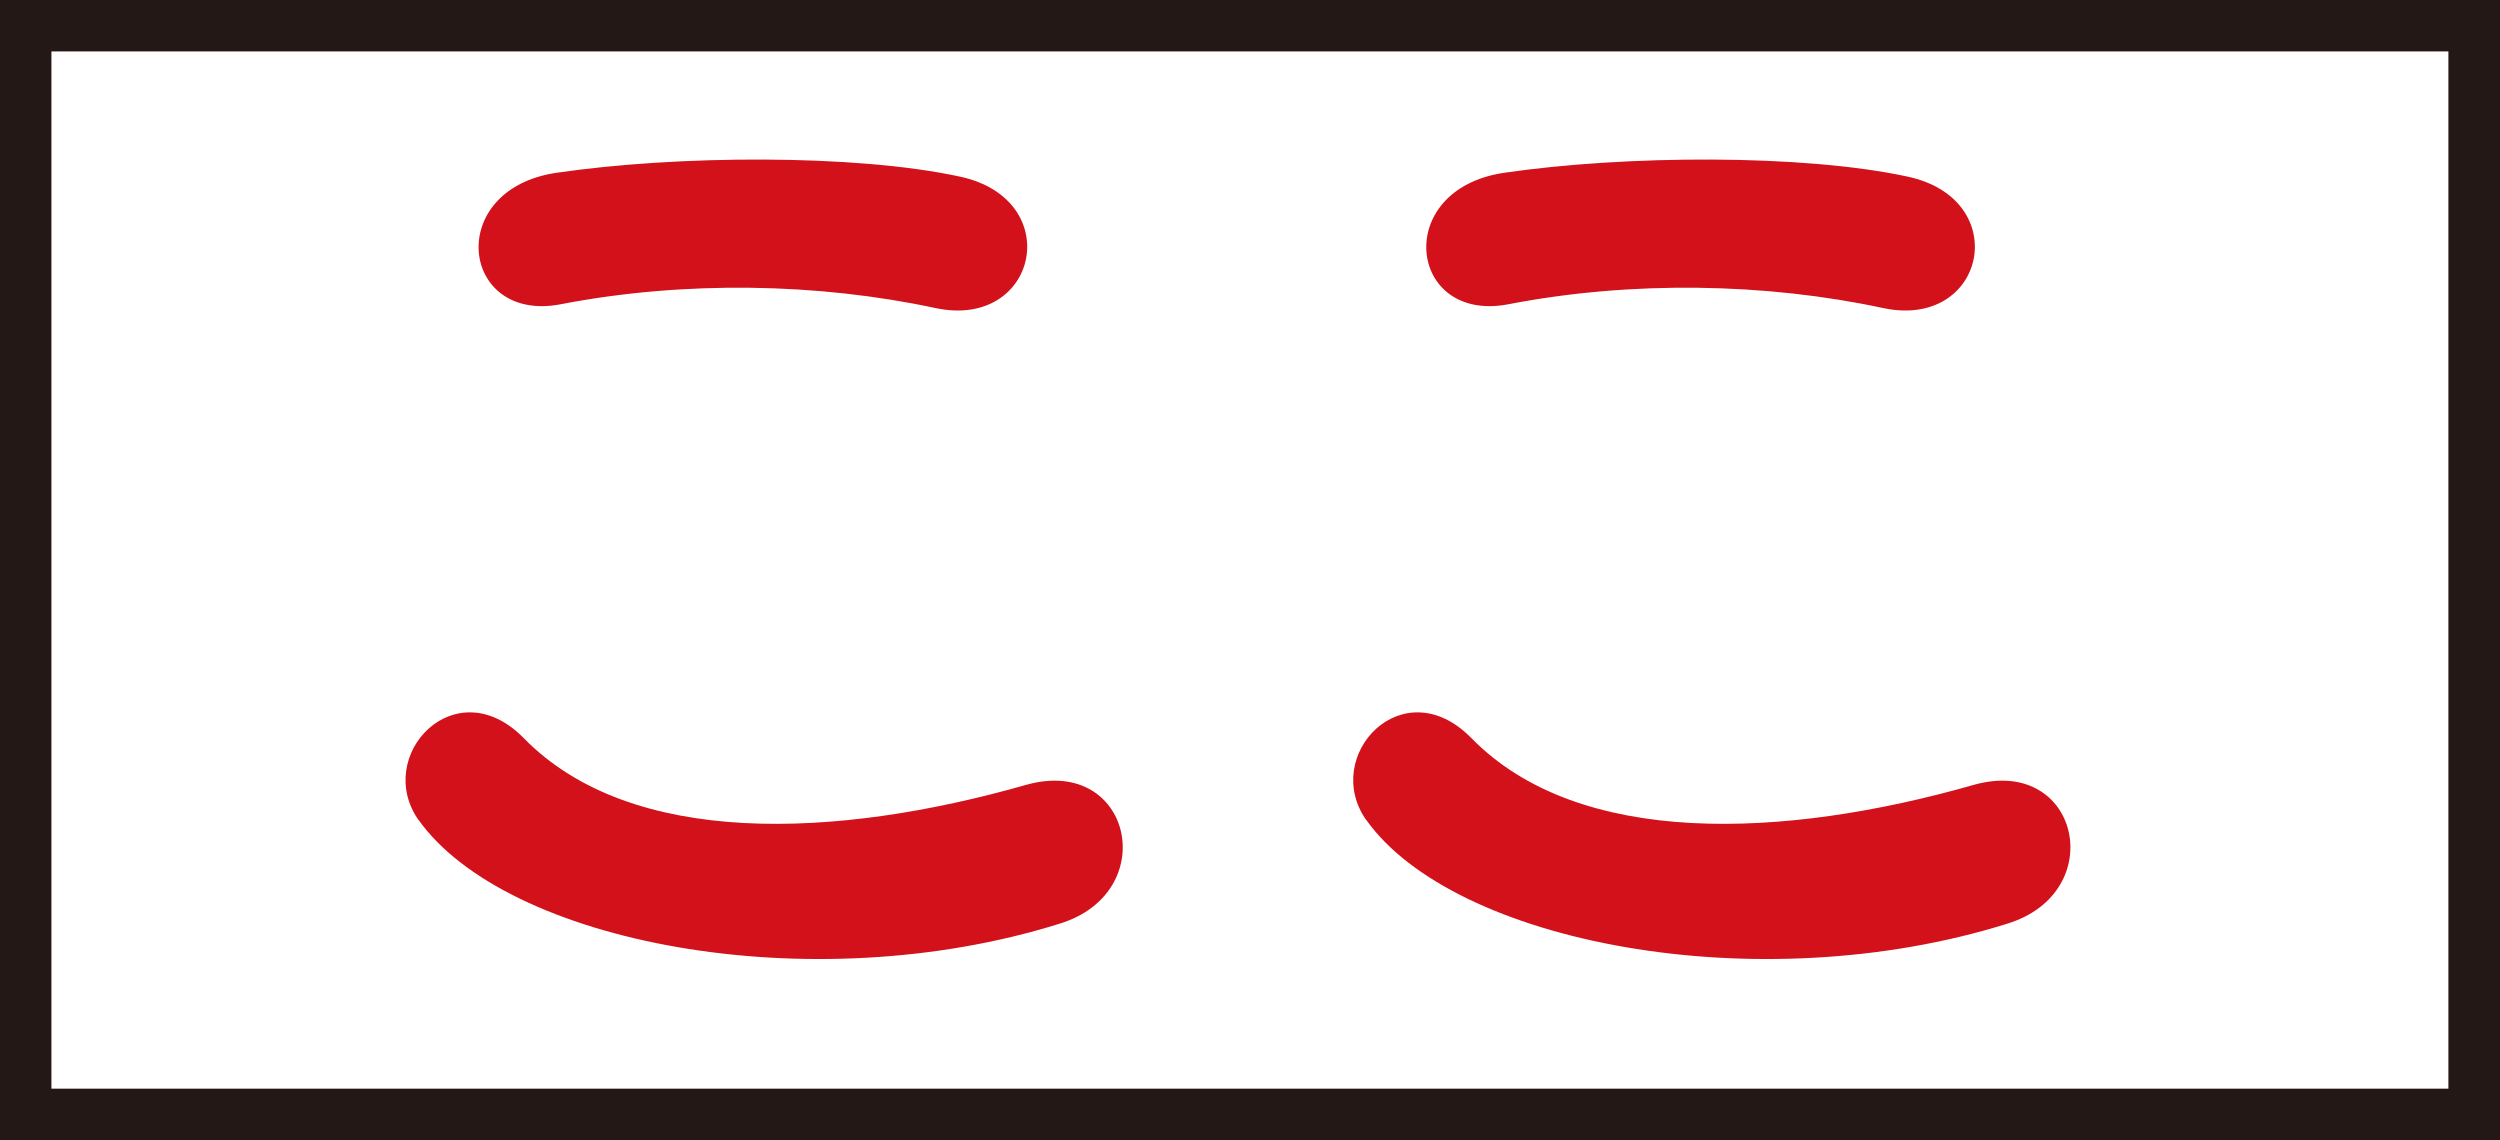
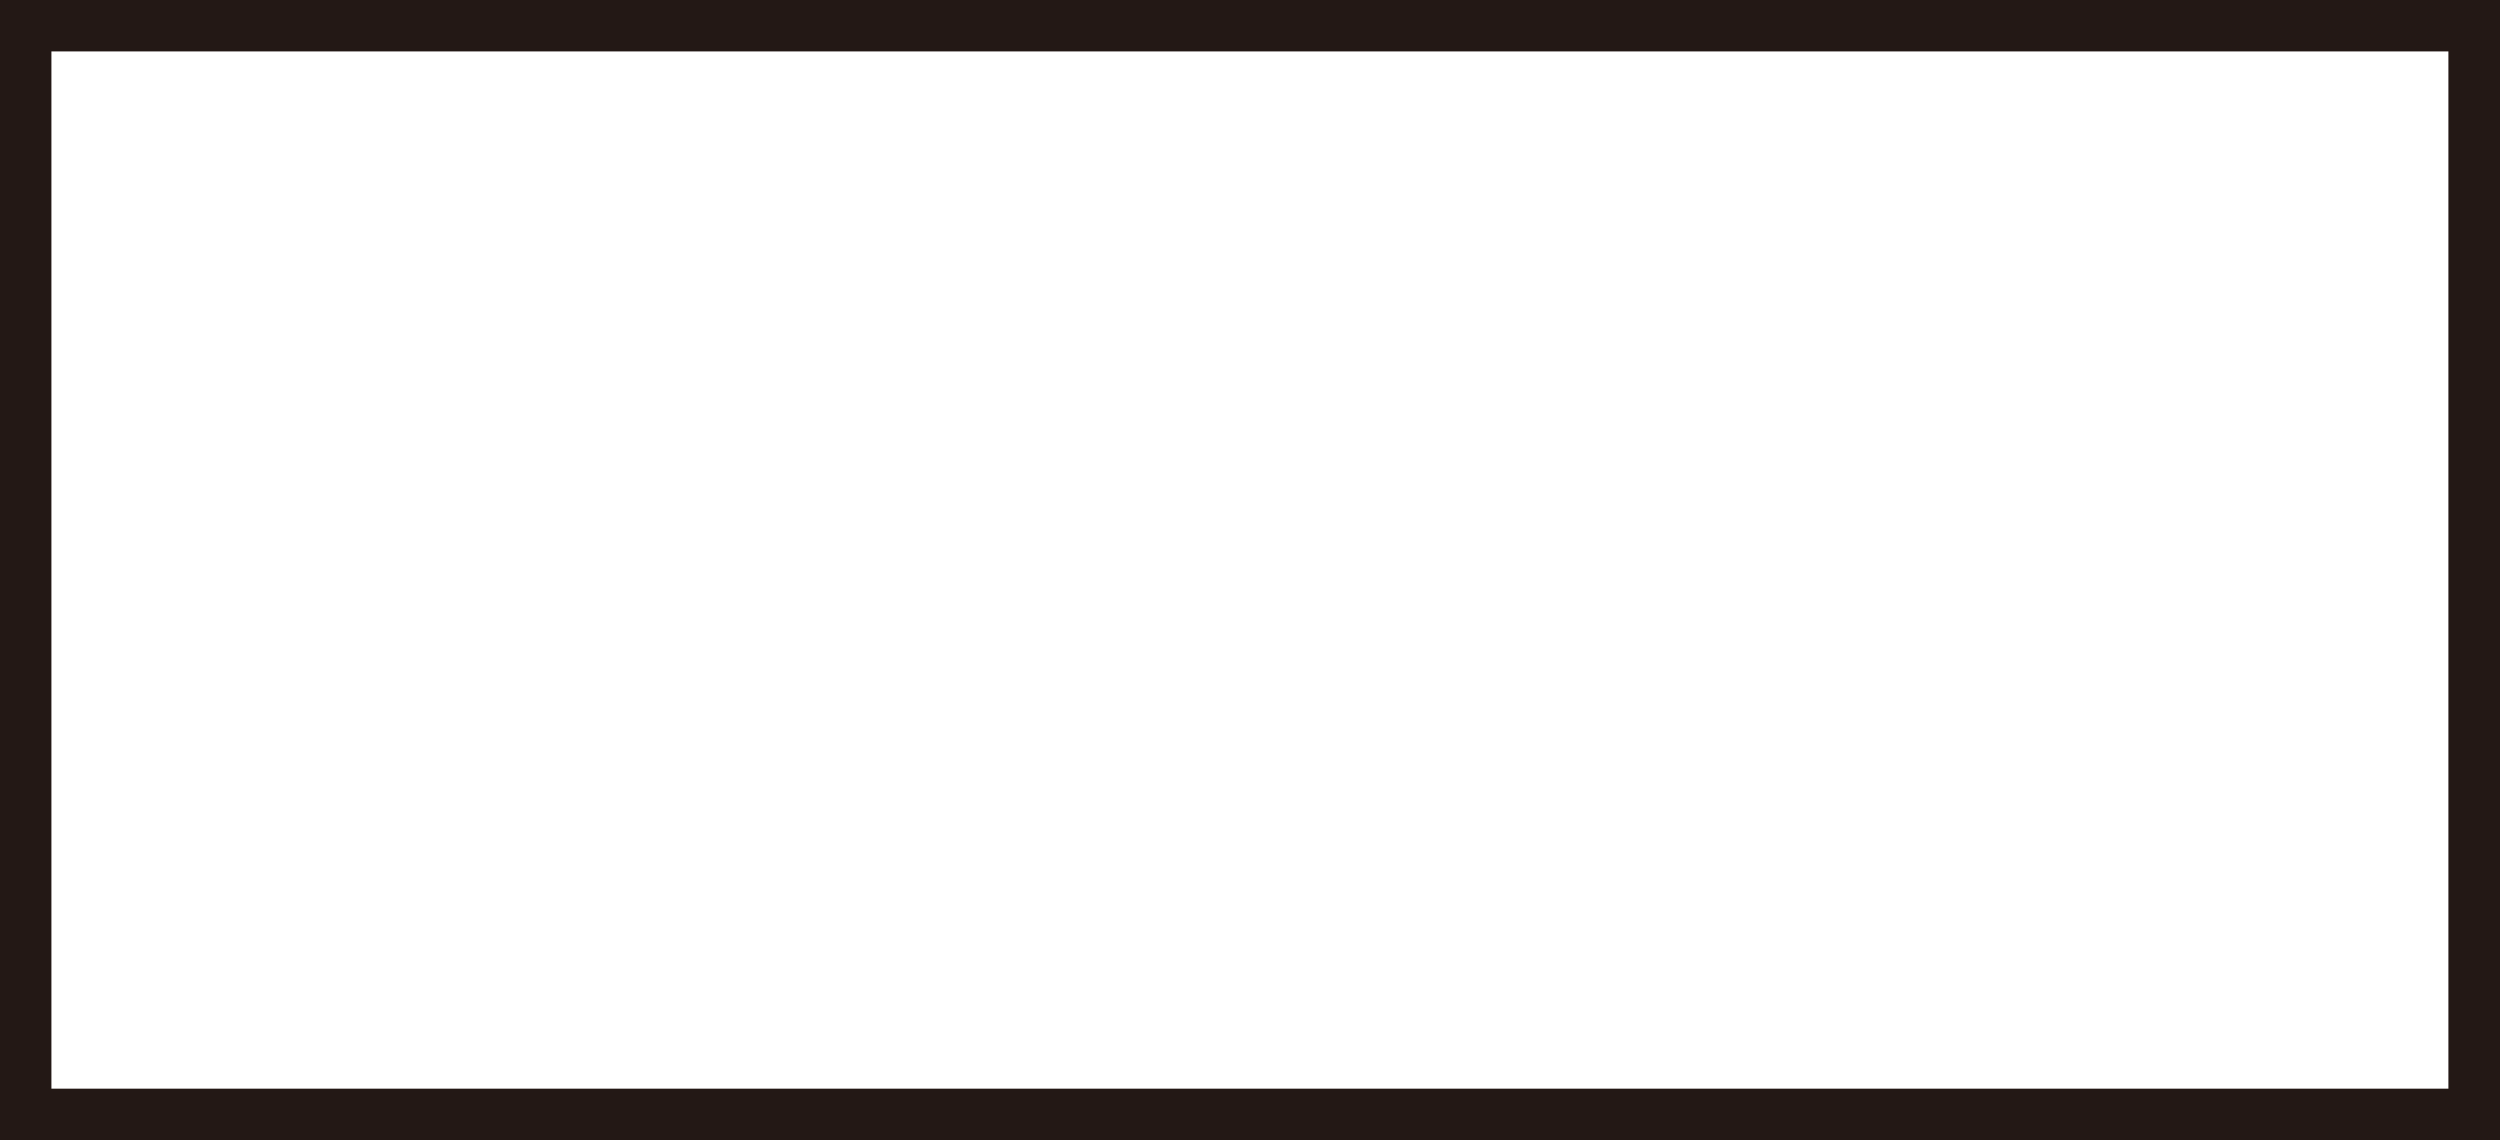
<svg xmlns="http://www.w3.org/2000/svg" id="_レイヤー_2" data-name="レイヤー 2" viewBox="0 0 137.6 62.76">
  <rect x="0" y="0" width="137.6" height="62.76" fill="#808080" stroke="none" />
  <defs>
    <style>
      .cls-1 {
        fill: #231815;
      }

      .cls-2 {
        fill: #d2111b;
      }

      .cls-3 {
        fill: #fff;
      }
    </style>
  </defs>
  <g id="Design">
    <g>
      <rect class="cls-3" x="1.42" y="1.42" width="134.76" height="59.92" />
      <path class="cls-1" d="M137.6,62.76H0V0h137.6v62.76ZM2.83,59.92h131.93V2.83H2.83v57.09Z" />
    </g>
    <g>
-       <path class="cls-2" d="M23.04,45.14c-2.5-3.55,2.02-8.35,5.78-4.52,5.91,6.05,17.19,5.57,27.69,2.57,5.78-1.6,7.45,5.92,1.81,7.65-13.78,4.31-30.48,1.04-35.28-5.71ZM30.84,16.75c-5.5,1.04-6.4-6.33-.21-7.24,6.61-.97,16.42-1.04,22.2.21,5.84,1.25,4.31,8.42-1.32,7.24-6.47-1.39-13.85-1.53-20.67-.21Z" />
-       <path class="cls-2" d="M75.2,45.14c-2.5-3.55,2.02-8.35,5.78-4.52,5.91,6.05,17.19,5.57,27.69,2.57,5.78-1.6,7.45,5.92,1.81,7.65-13.78,4.31-30.48,1.04-35.28-5.71ZM83,16.75c-5.5,1.04-6.4-6.33-.21-7.24,6.61-.97,16.42-1.04,22.2.21,5.84,1.25,4.31,8.42-1.32,7.24-6.47-1.39-13.85-1.53-20.67-.21Z" />
-     </g>
+       </g>
  </g>
</svg>